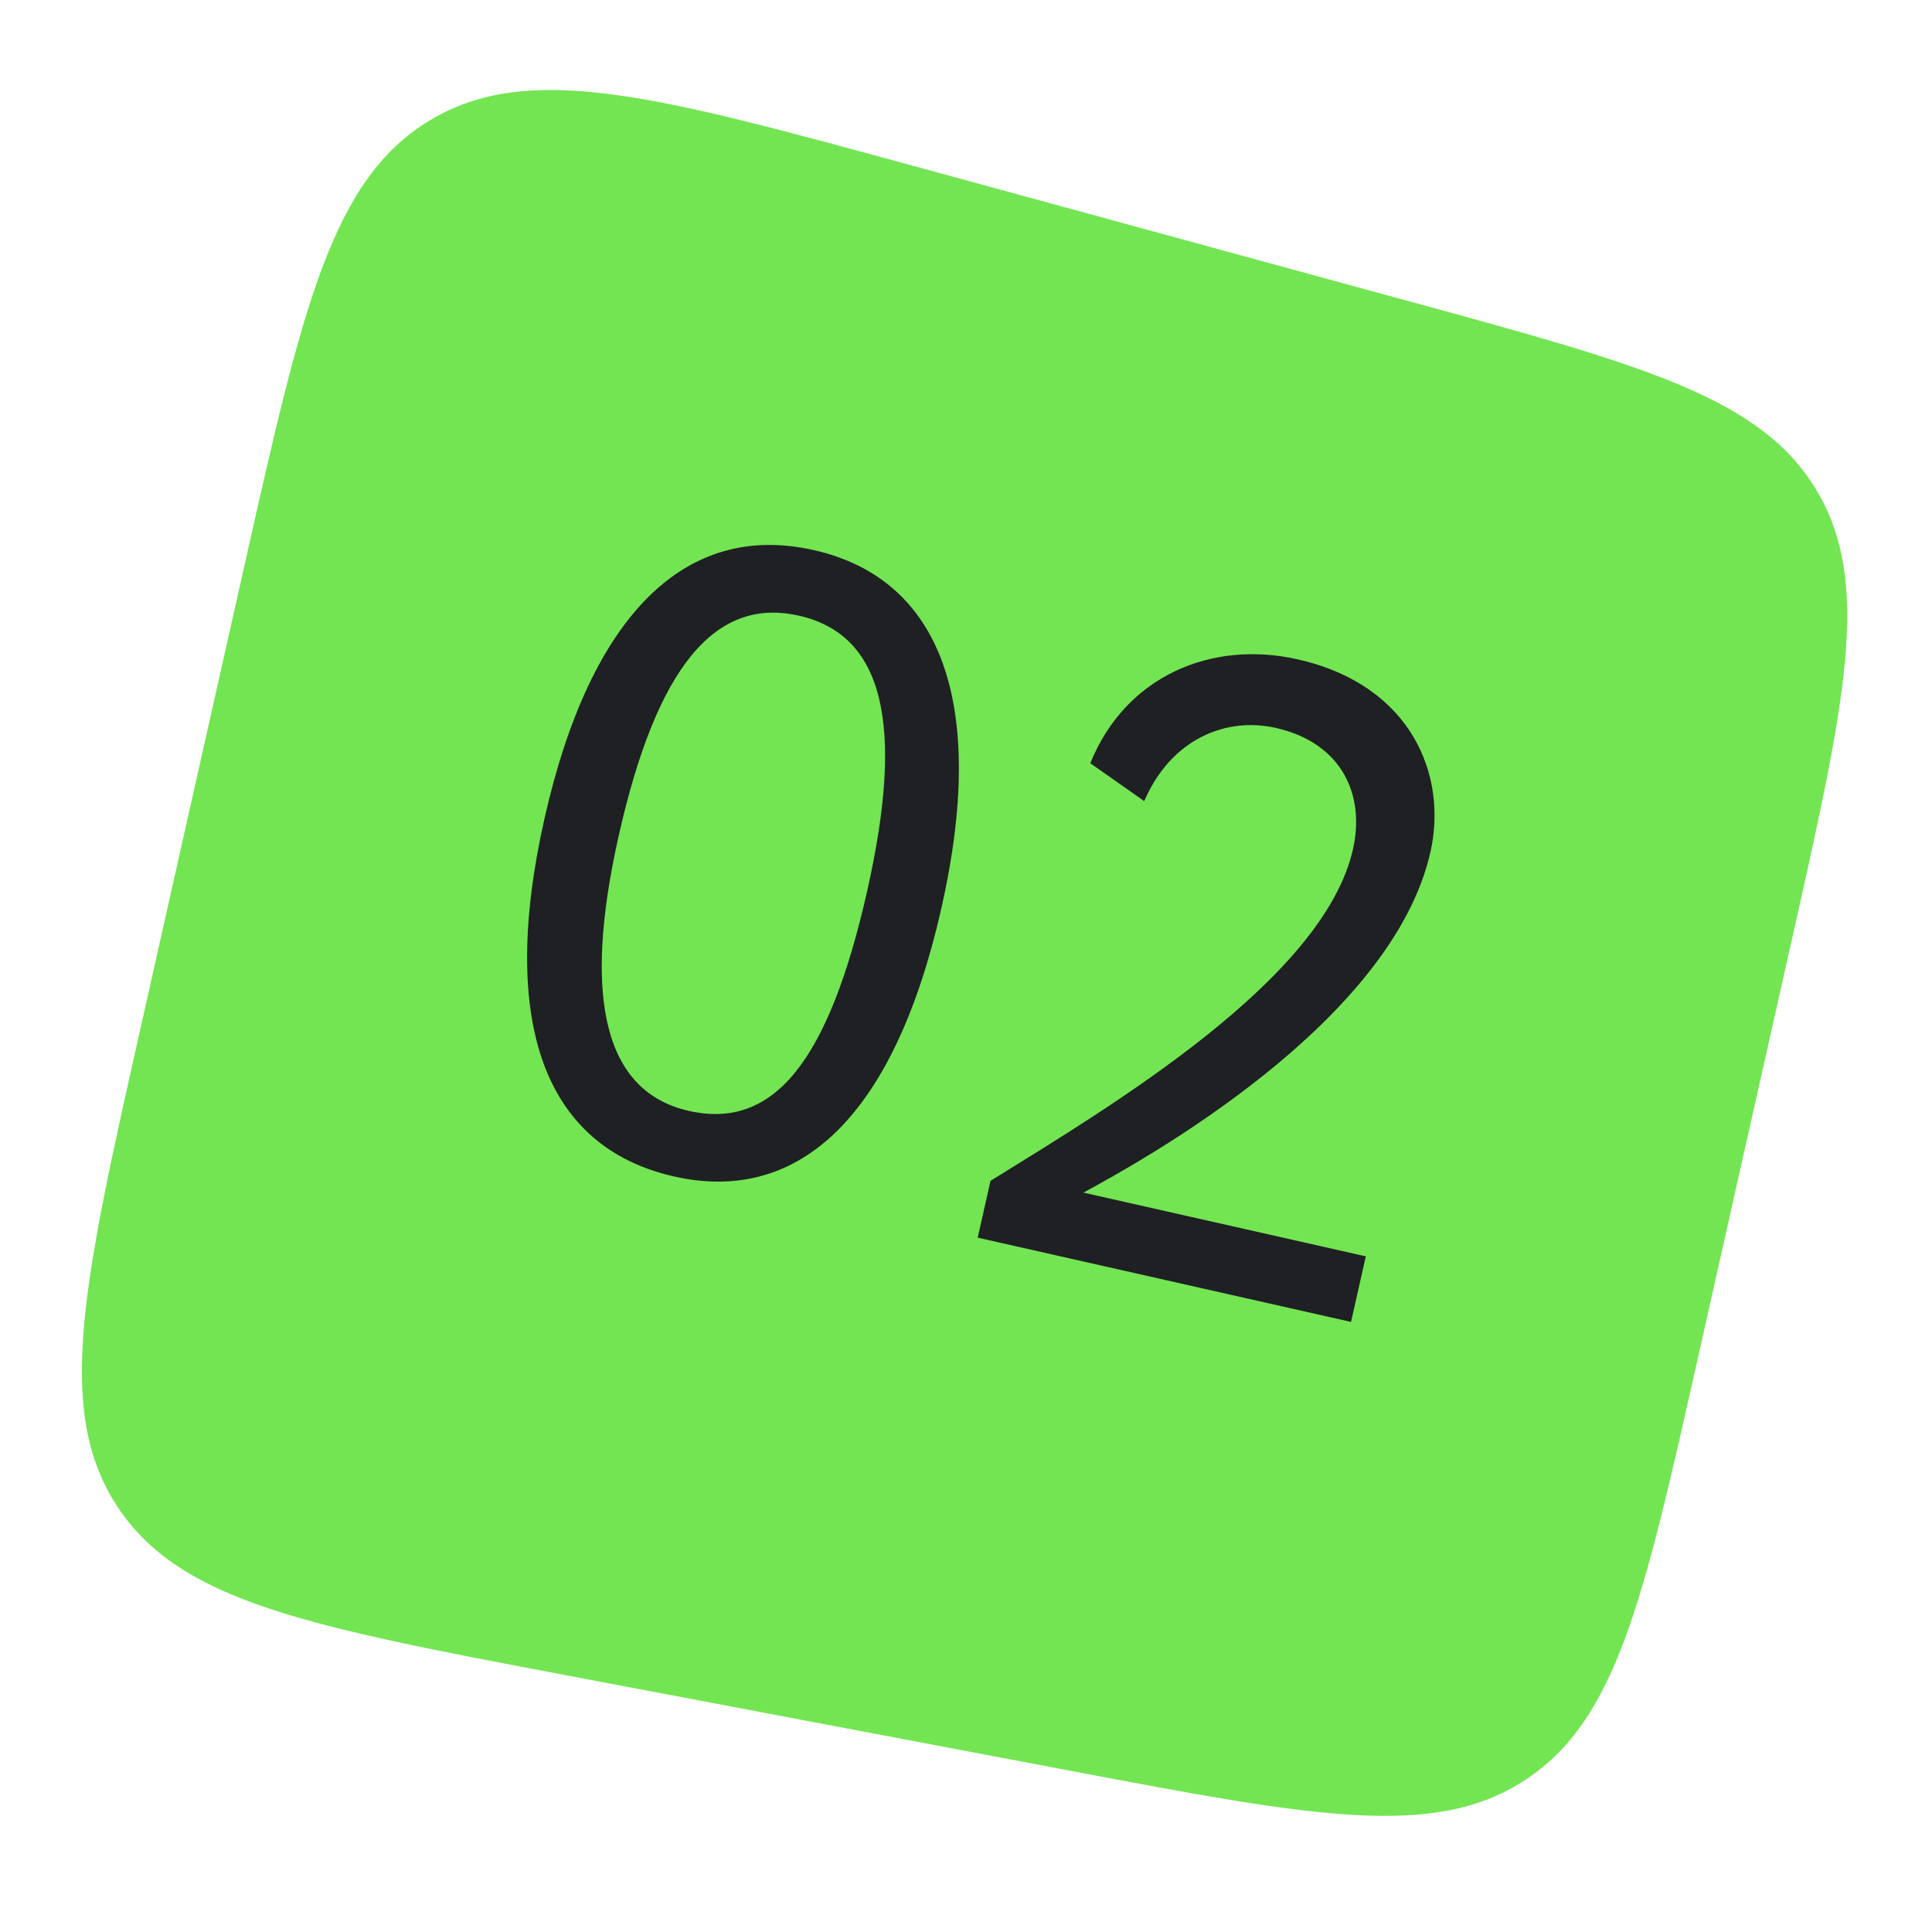
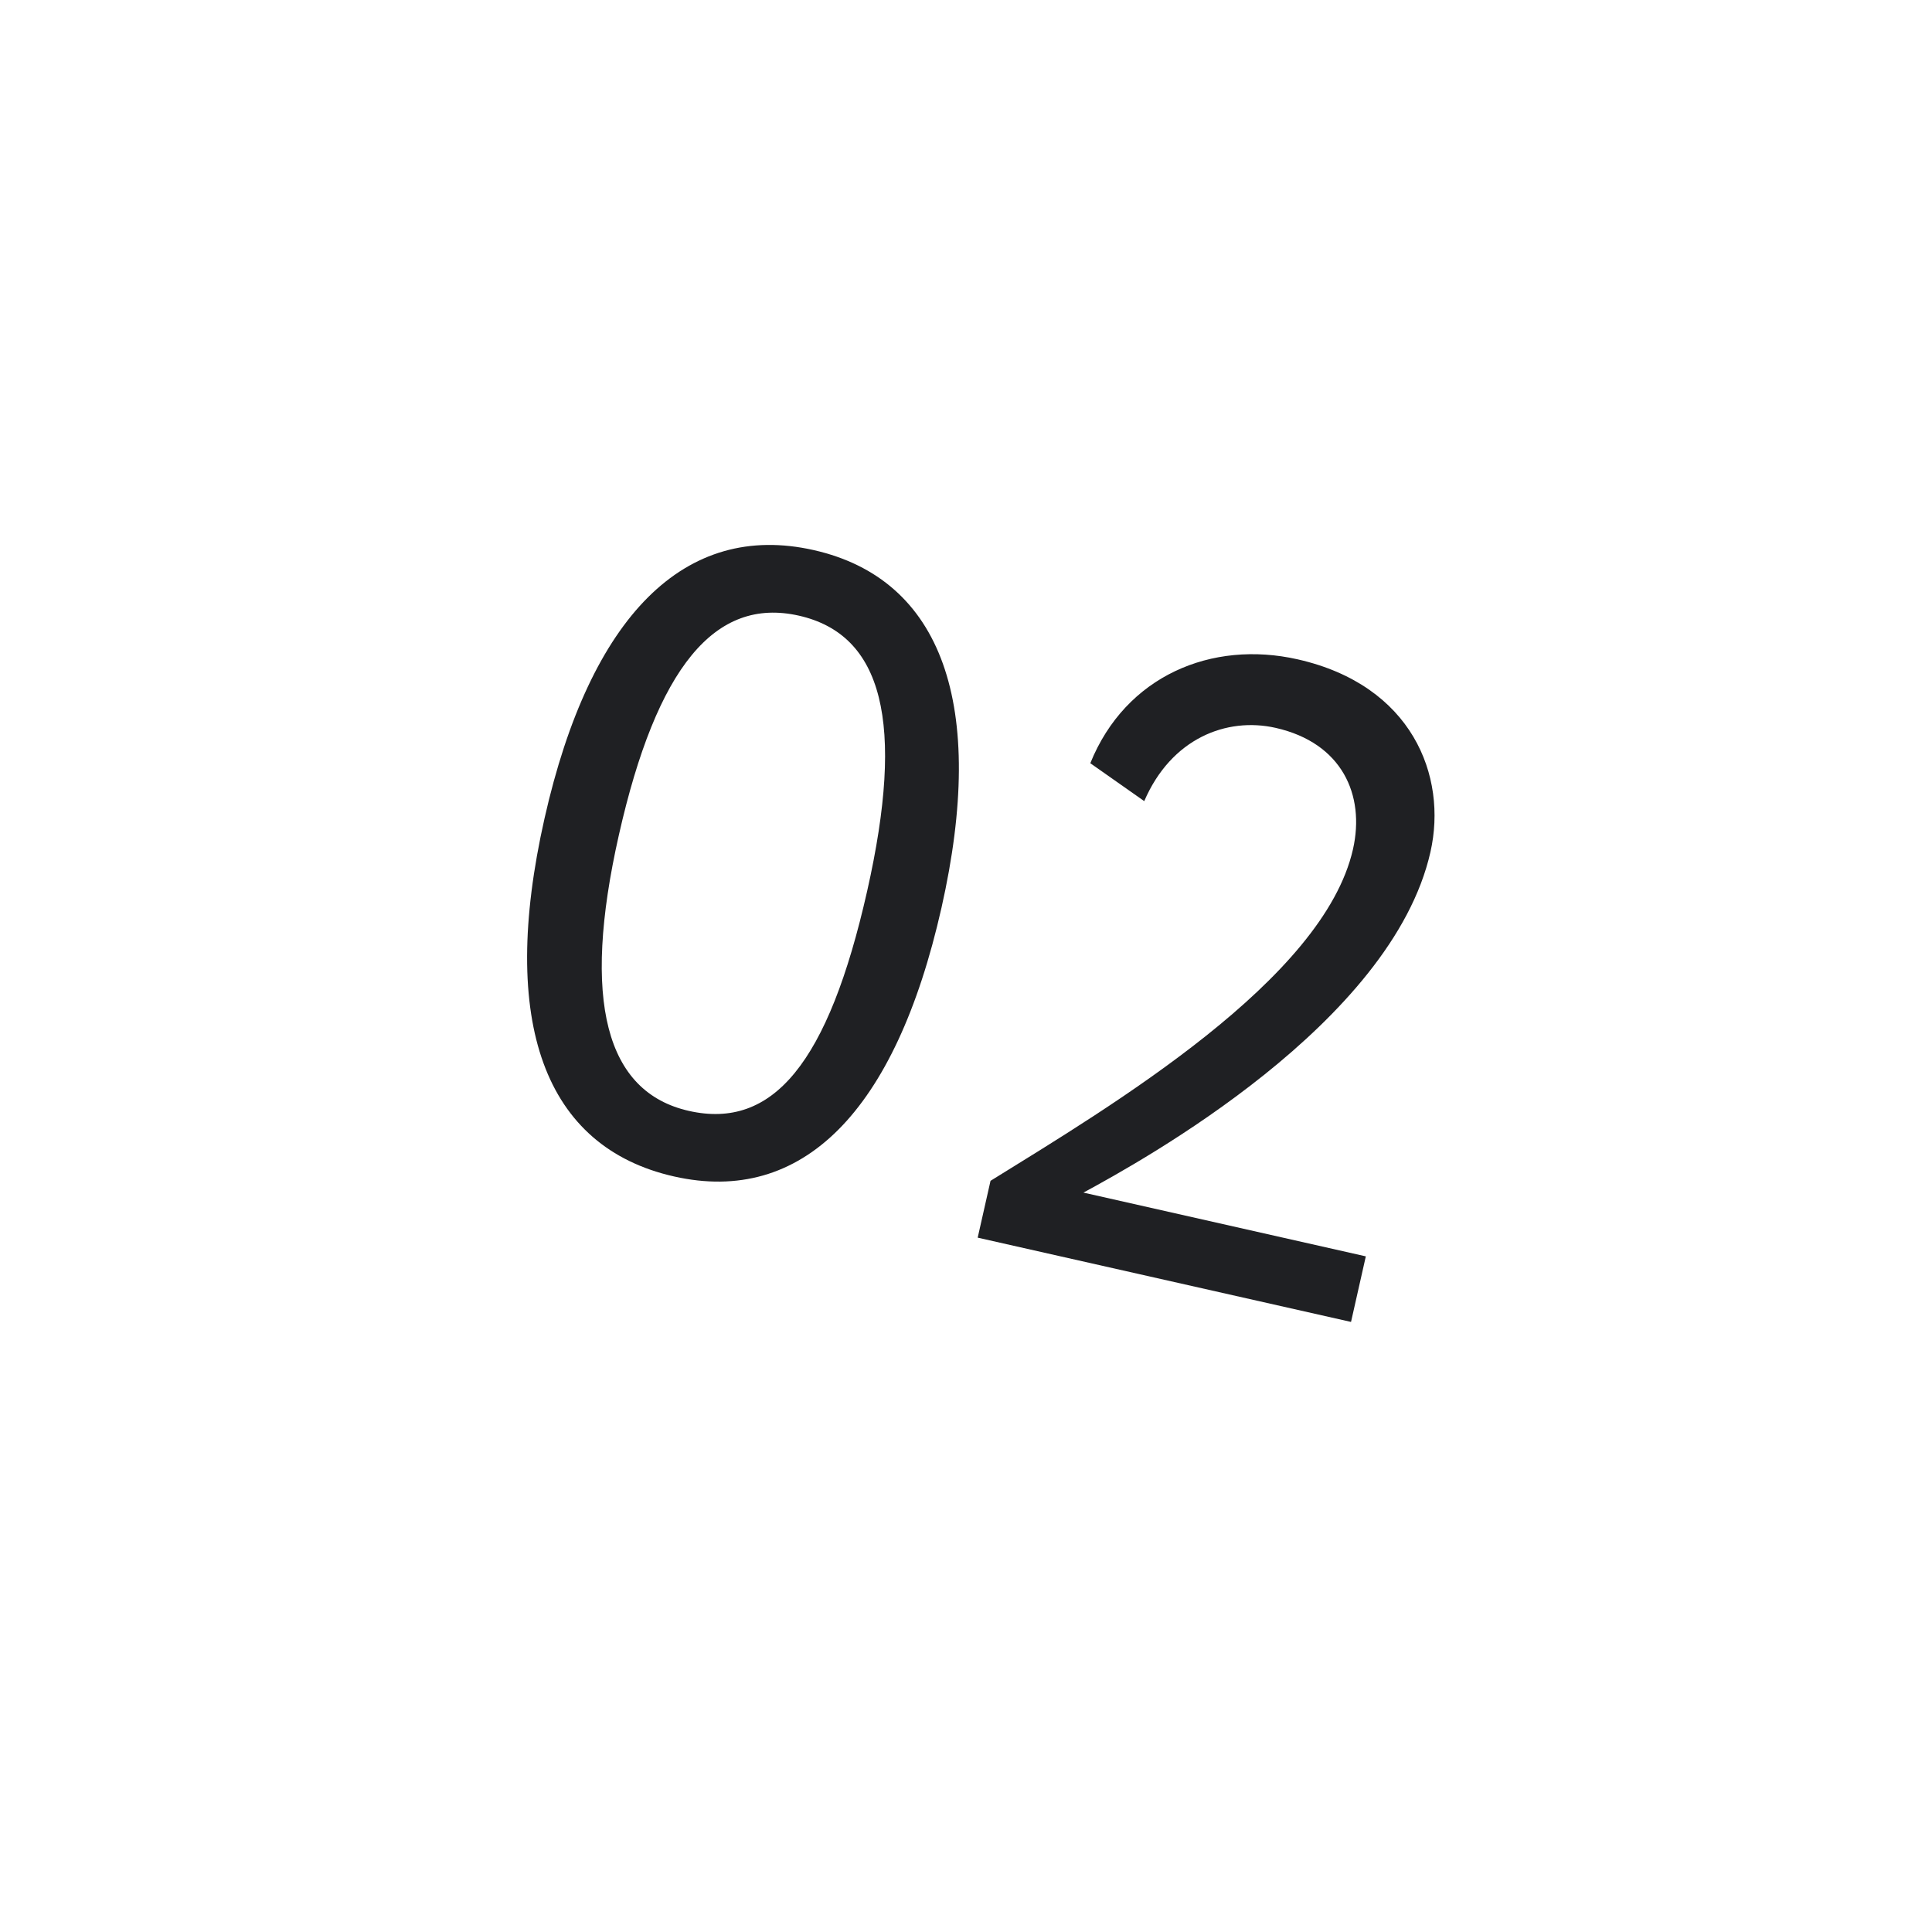
<svg xmlns="http://www.w3.org/2000/svg" width="97" height="97" viewBox="0 0 97 97" fill="none">
-   <path d="M89.965 47.168C92.649 35.222 93.99 29.249 91.192 24.597C88.393 19.945 82.487 18.332 70.676 15.107L45.806 8.315C32.966 4.808 26.546 3.055 21.584 6.04C16.622 9.026 15.164 15.519 12.247 28.505L7.066 51.57C4.181 64.416 2.738 70.84 5.892 75.639C9.046 80.439 15.514 81.665 28.451 84.115L53.769 88.911C65.931 91.214 72.012 92.366 76.588 89.359C81.164 86.353 82.52 80.314 85.233 68.237L89.965 47.168Z" fill="#73E553" />
  <path d="M33.844 59.067C27.348 57.601 25.021 51.355 27.34 41.084C29.638 30.9 34.398 26.162 40.851 27.618C47.304 29.075 49.567 35.398 47.268 45.582C44.949 55.854 40.253 60.514 33.844 59.067ZM34.587 55.775C38.801 56.726 41.585 53.387 43.537 44.74C45.449 36.268 44.322 31.862 40.108 30.91C35.894 29.959 32.973 33.498 31.071 41.926C29.188 50.266 30.417 54.834 34.587 55.775ZM49.087 62.139L49.731 59.286C55.845 55.499 66.453 49.175 67.93 42.634C68.544 39.913 67.381 37.297 64.045 36.544C61.587 35.989 58.806 37.069 57.449 40.222L54.741 38.319C56.518 33.923 60.844 32.131 65.145 33.102C70.896 34.4 72.681 38.955 71.819 42.774C69.877 51.378 57.339 58.281 54.396 59.877L68.574 63.078L67.831 66.37L49.087 62.139Z" fill="#1F2023" />
</svg>